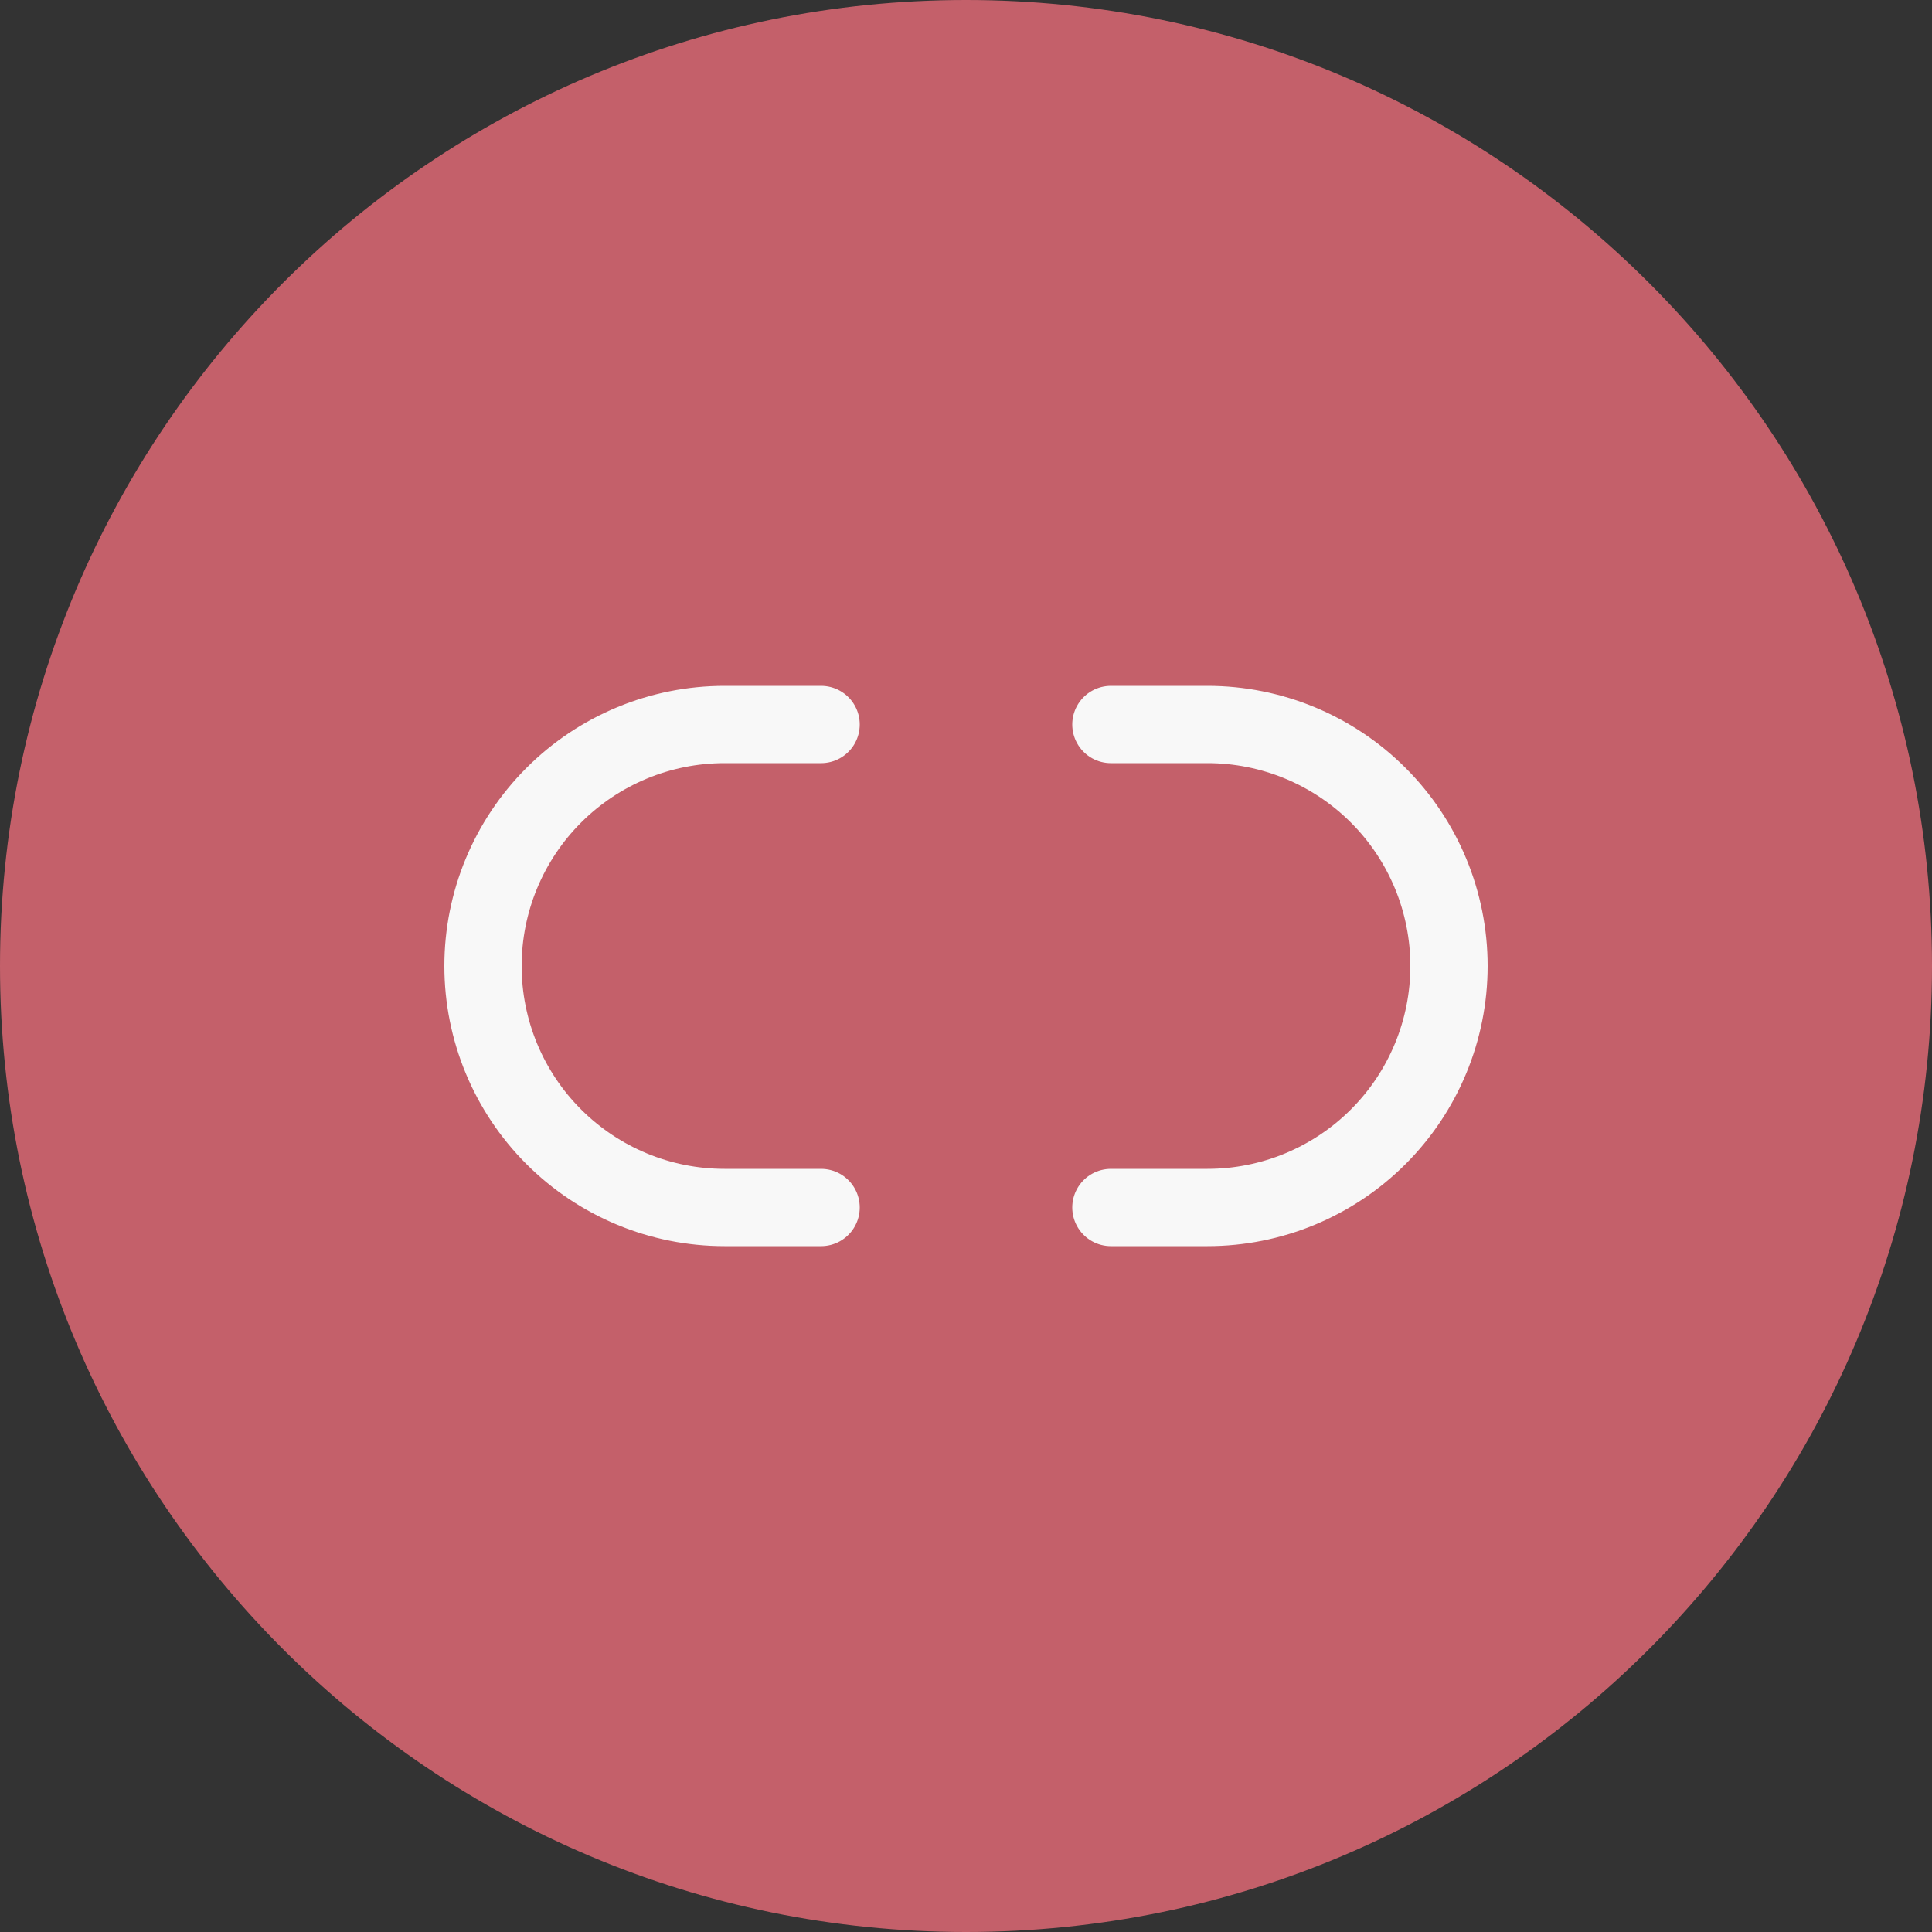
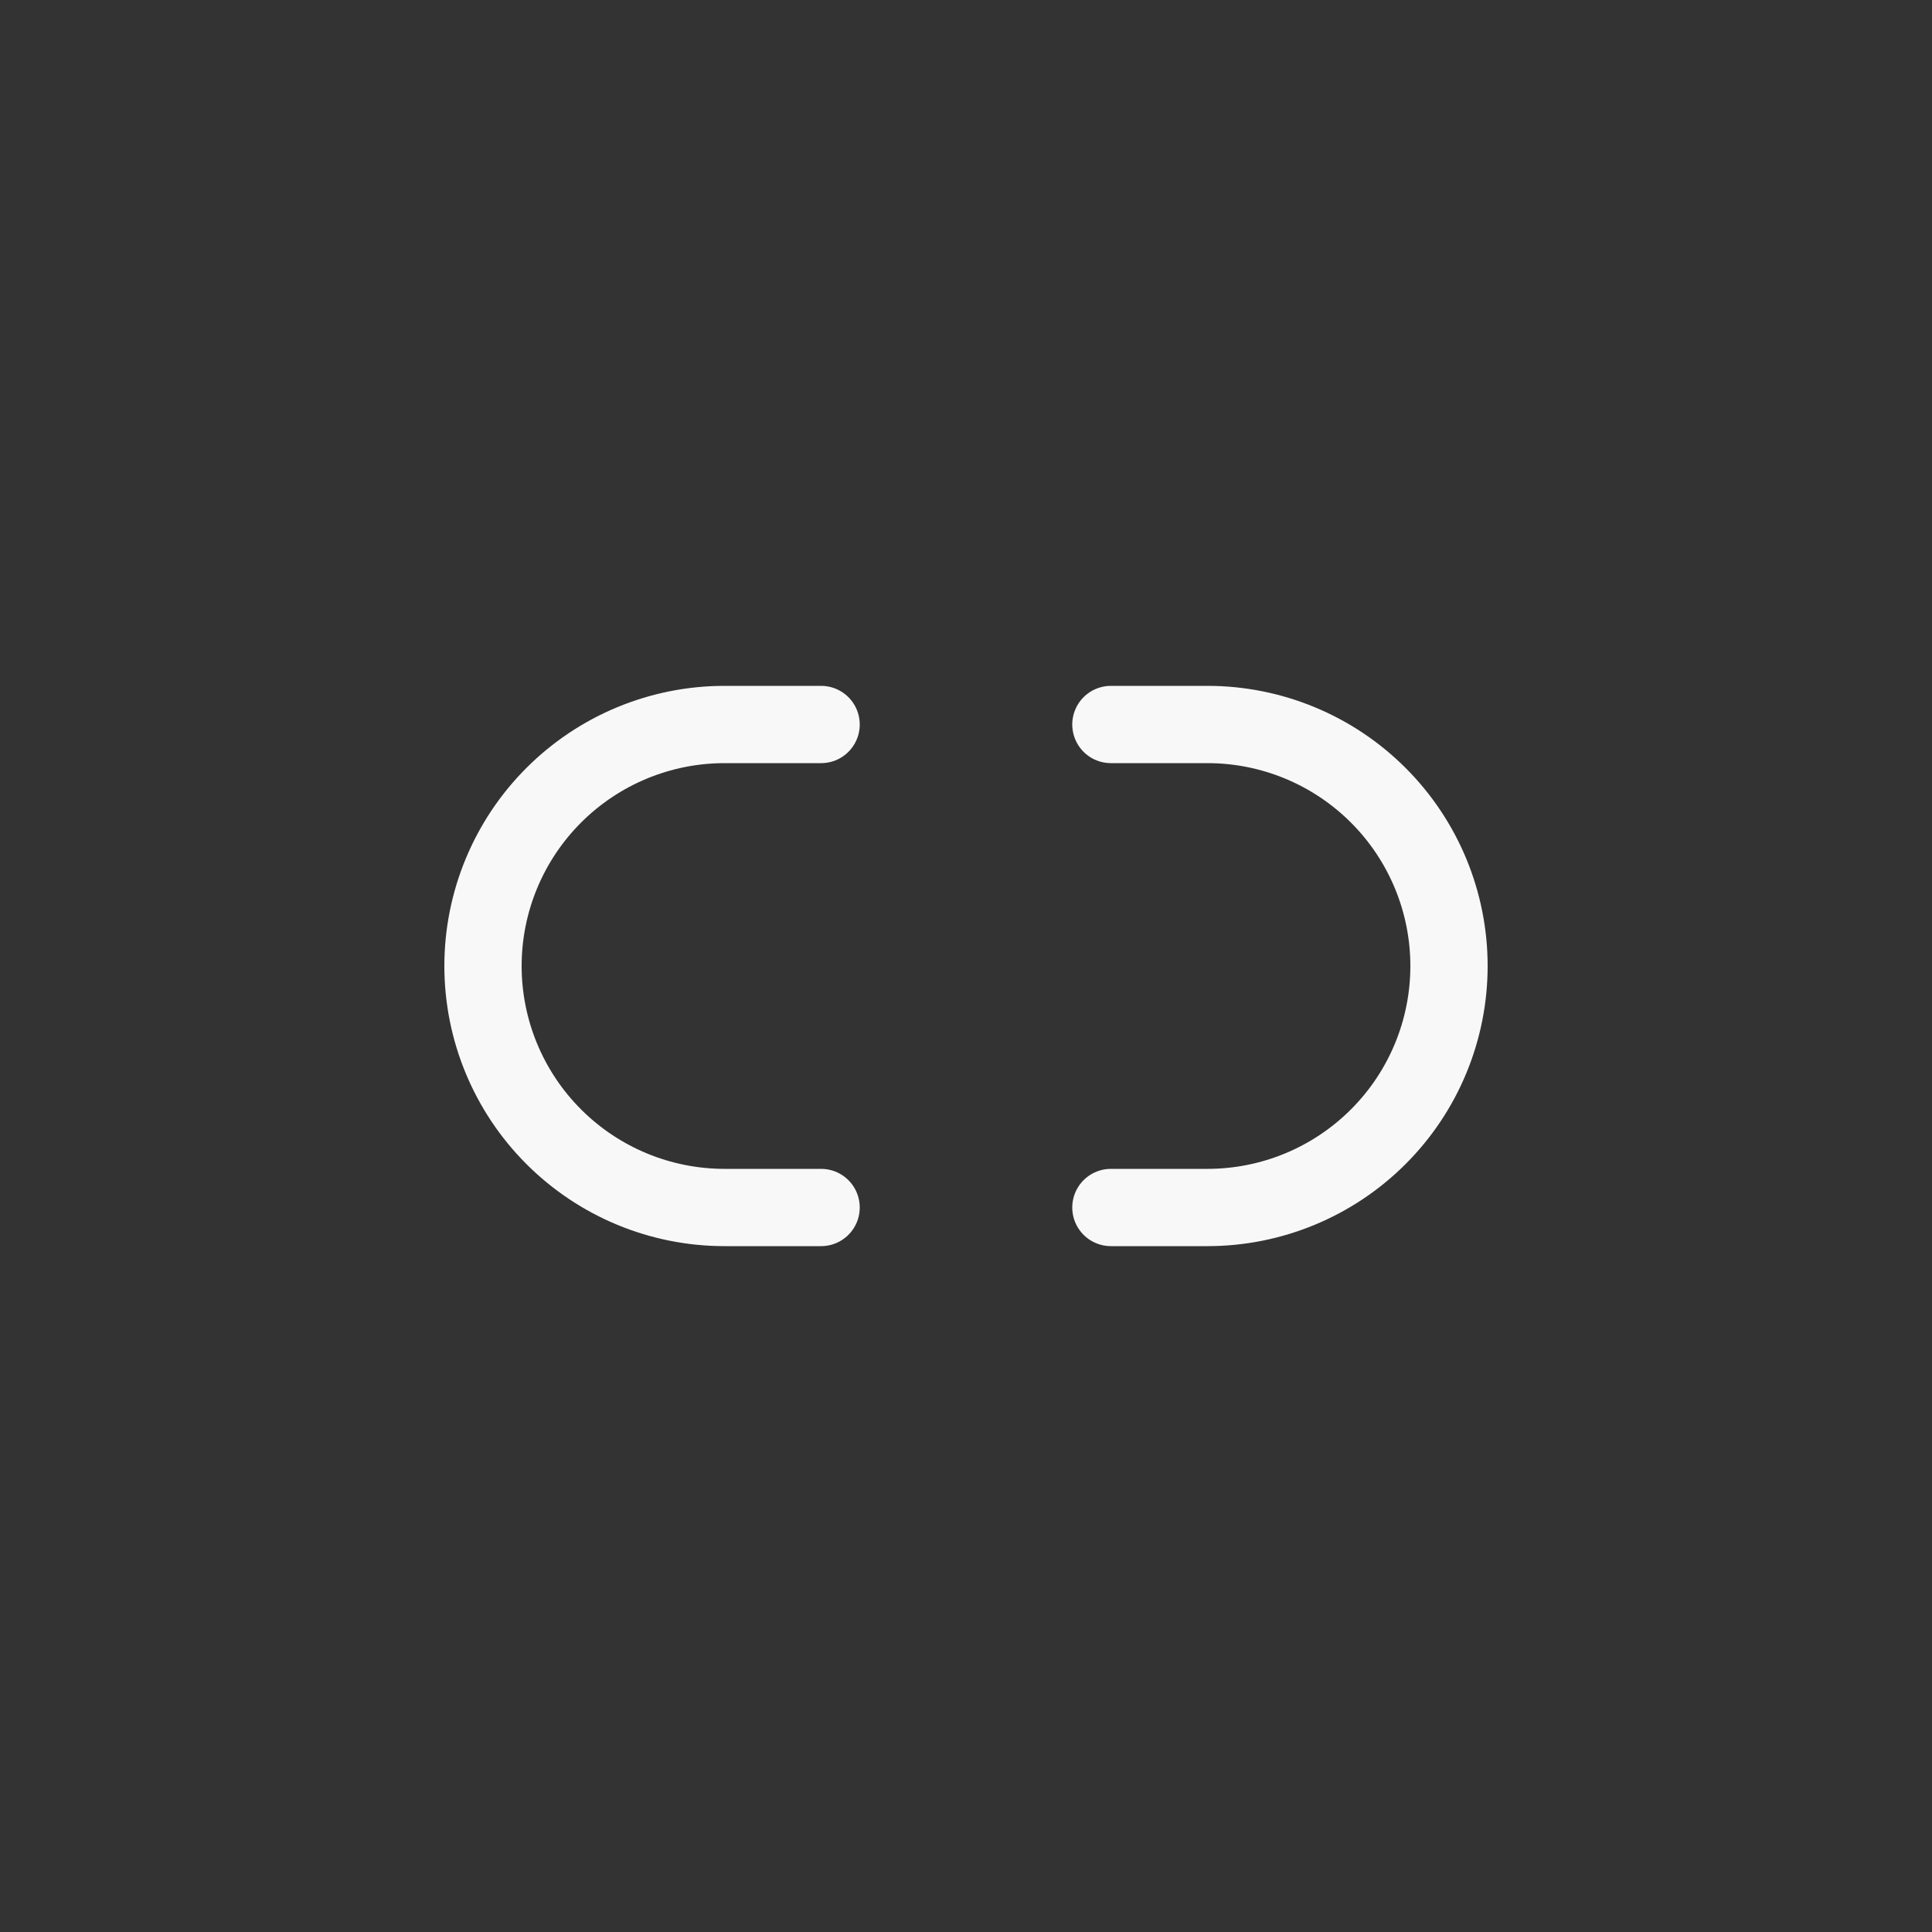
<svg xmlns="http://www.w3.org/2000/svg" width="50" height="50" viewBox="0 0 50 50" fill="none">
  <rect x="0" y="0" width="50" height="50" fill="#333333" stroke="none" />
-   <path d="M0 25C0 11.193 11.193 0 25 0V0C38.807 0 50 11.193 50 25V25C50 38.807 38.807 50 25 50V50C11.193 50 0 38.807 0 25V25Z" fill="#C4606A" />
  <path d="M28.75 18.75H31.25C32.908 18.75 34.497 19.409 35.669 20.581C36.842 21.753 37.5 23.342 37.5 25C37.5 26.658 36.842 28.247 35.669 29.419C34.497 30.591 32.908 31.25 31.25 31.25H28.75M21.25 31.25H18.75C17.092 31.25 15.503 30.591 14.331 29.419C13.159 28.247 12.5 26.658 12.5 25C12.5 23.342 13.159 21.753 14.331 20.581C15.503 19.409 17.092 18.75 18.75 18.75H21.25" stroke="#F8F8F8" stroke-width="2" stroke-linecap="round" stroke-linejoin="round" />
</svg>